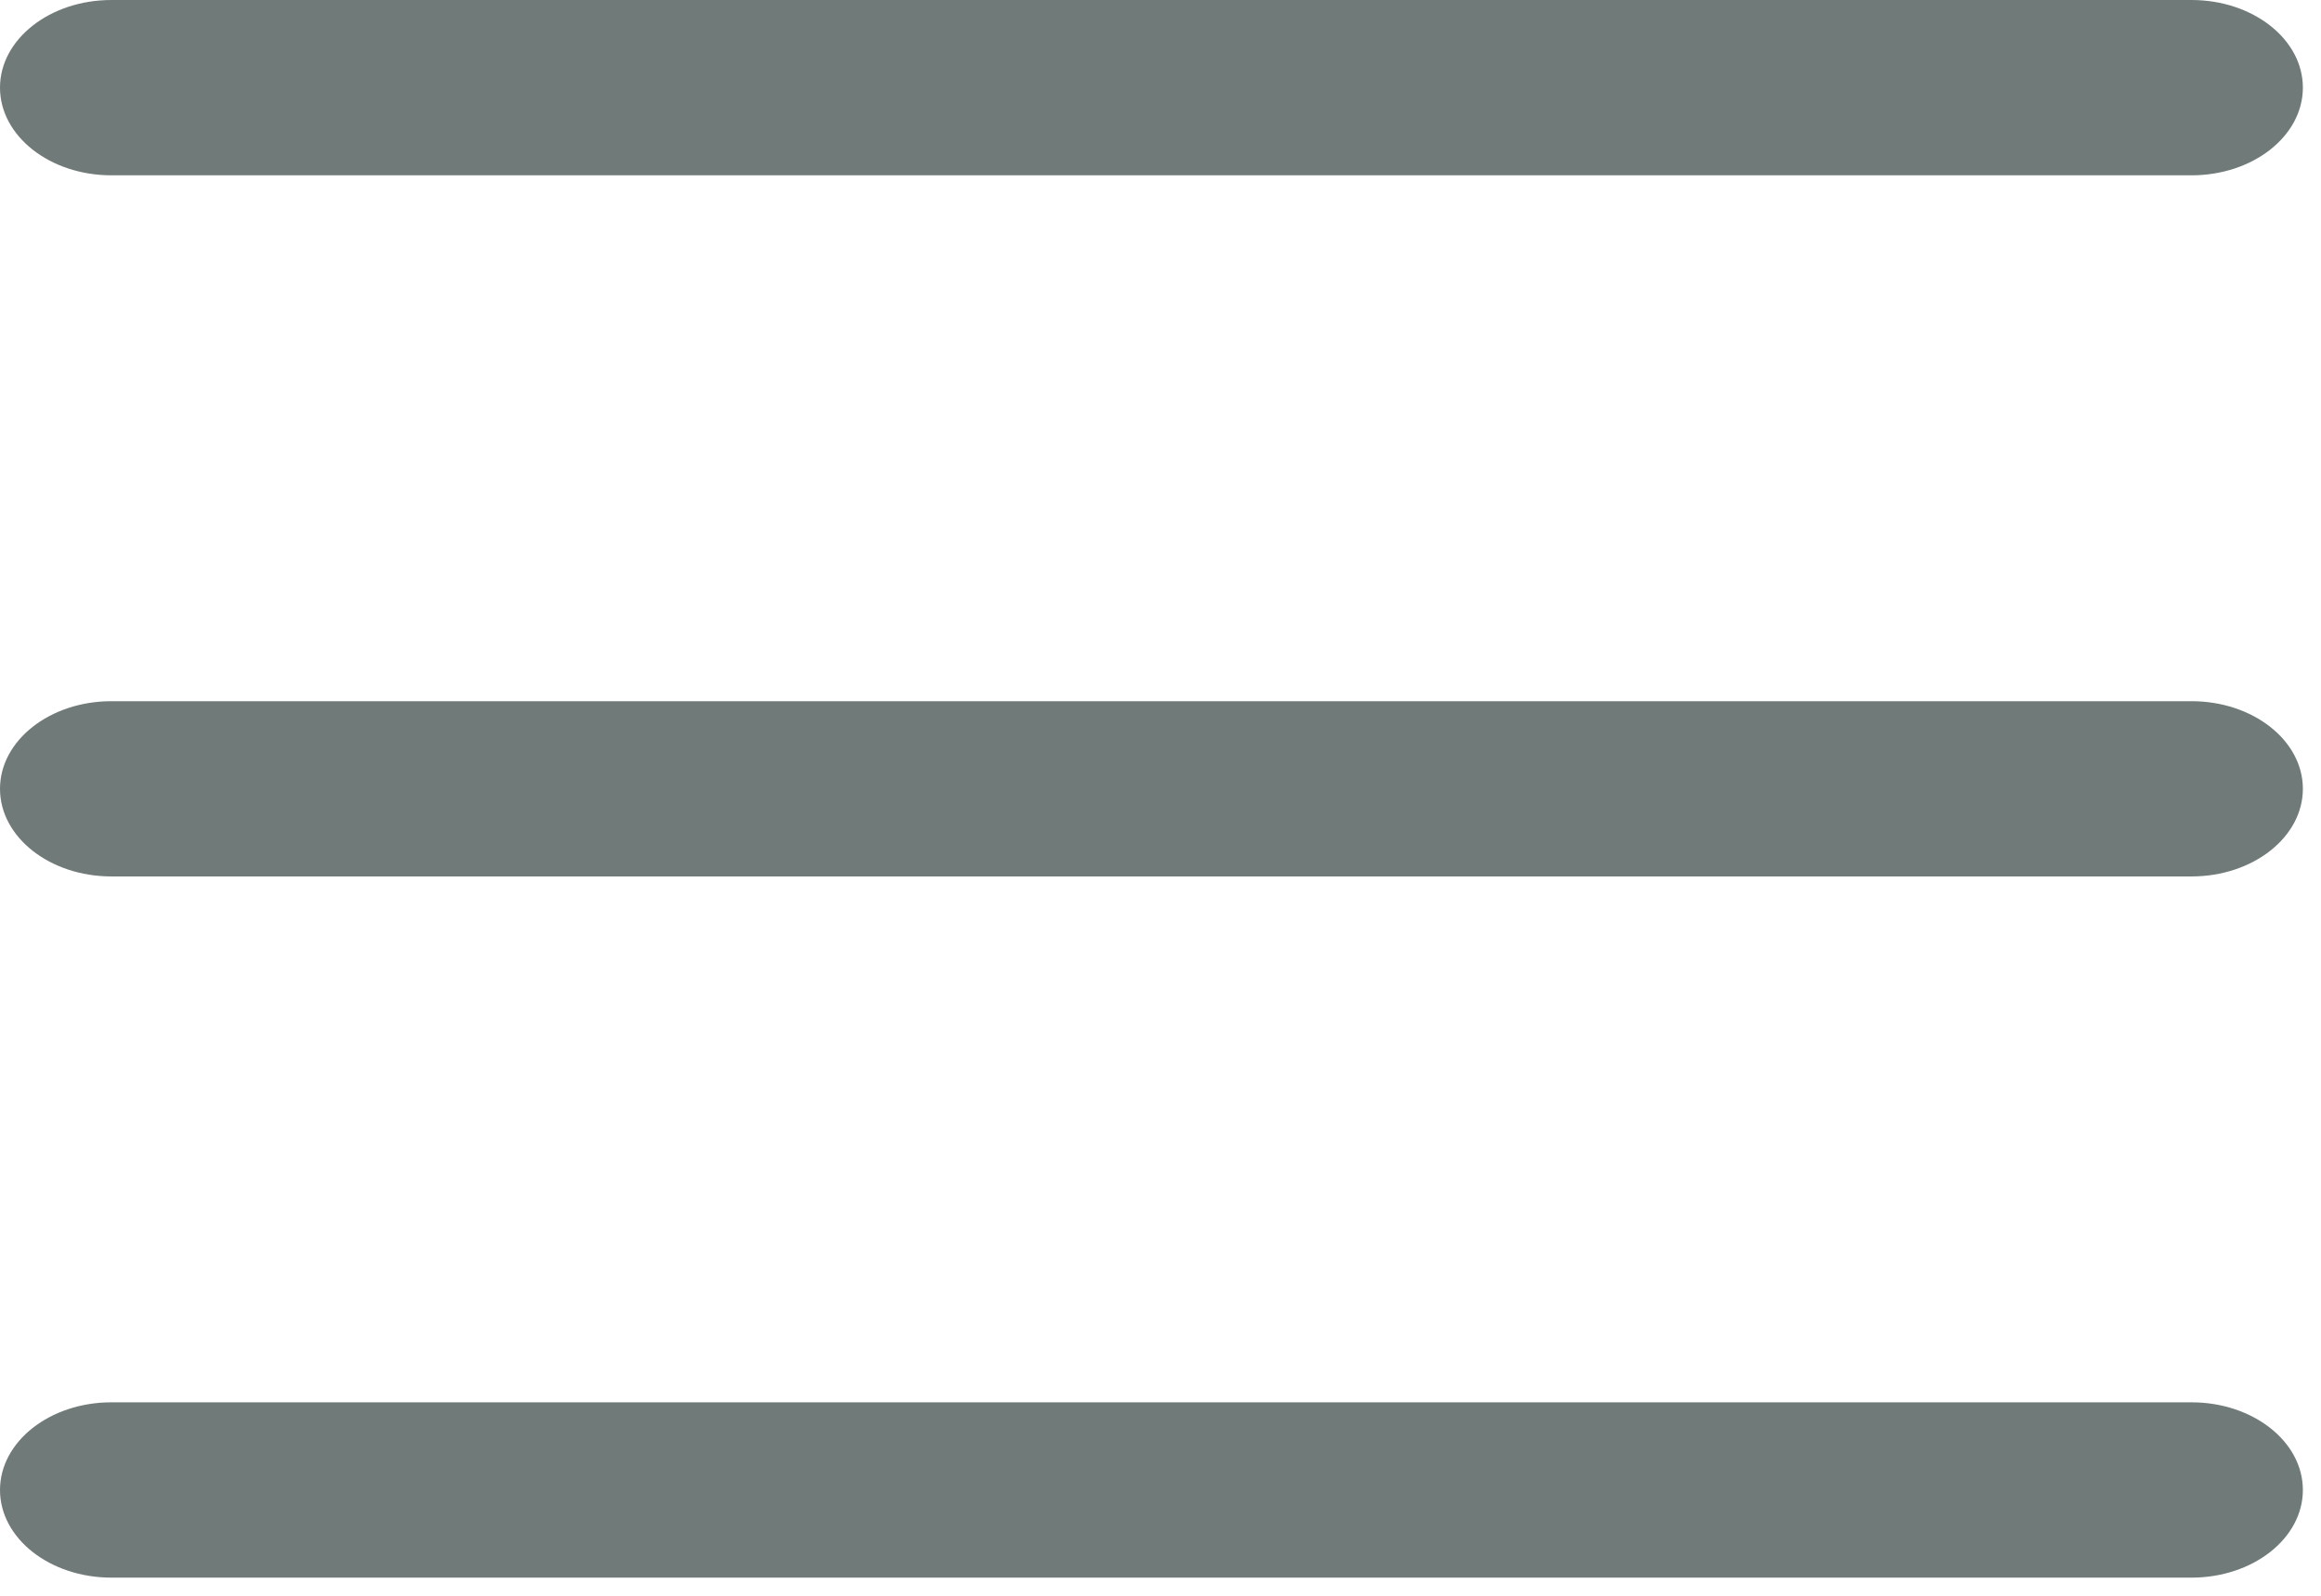
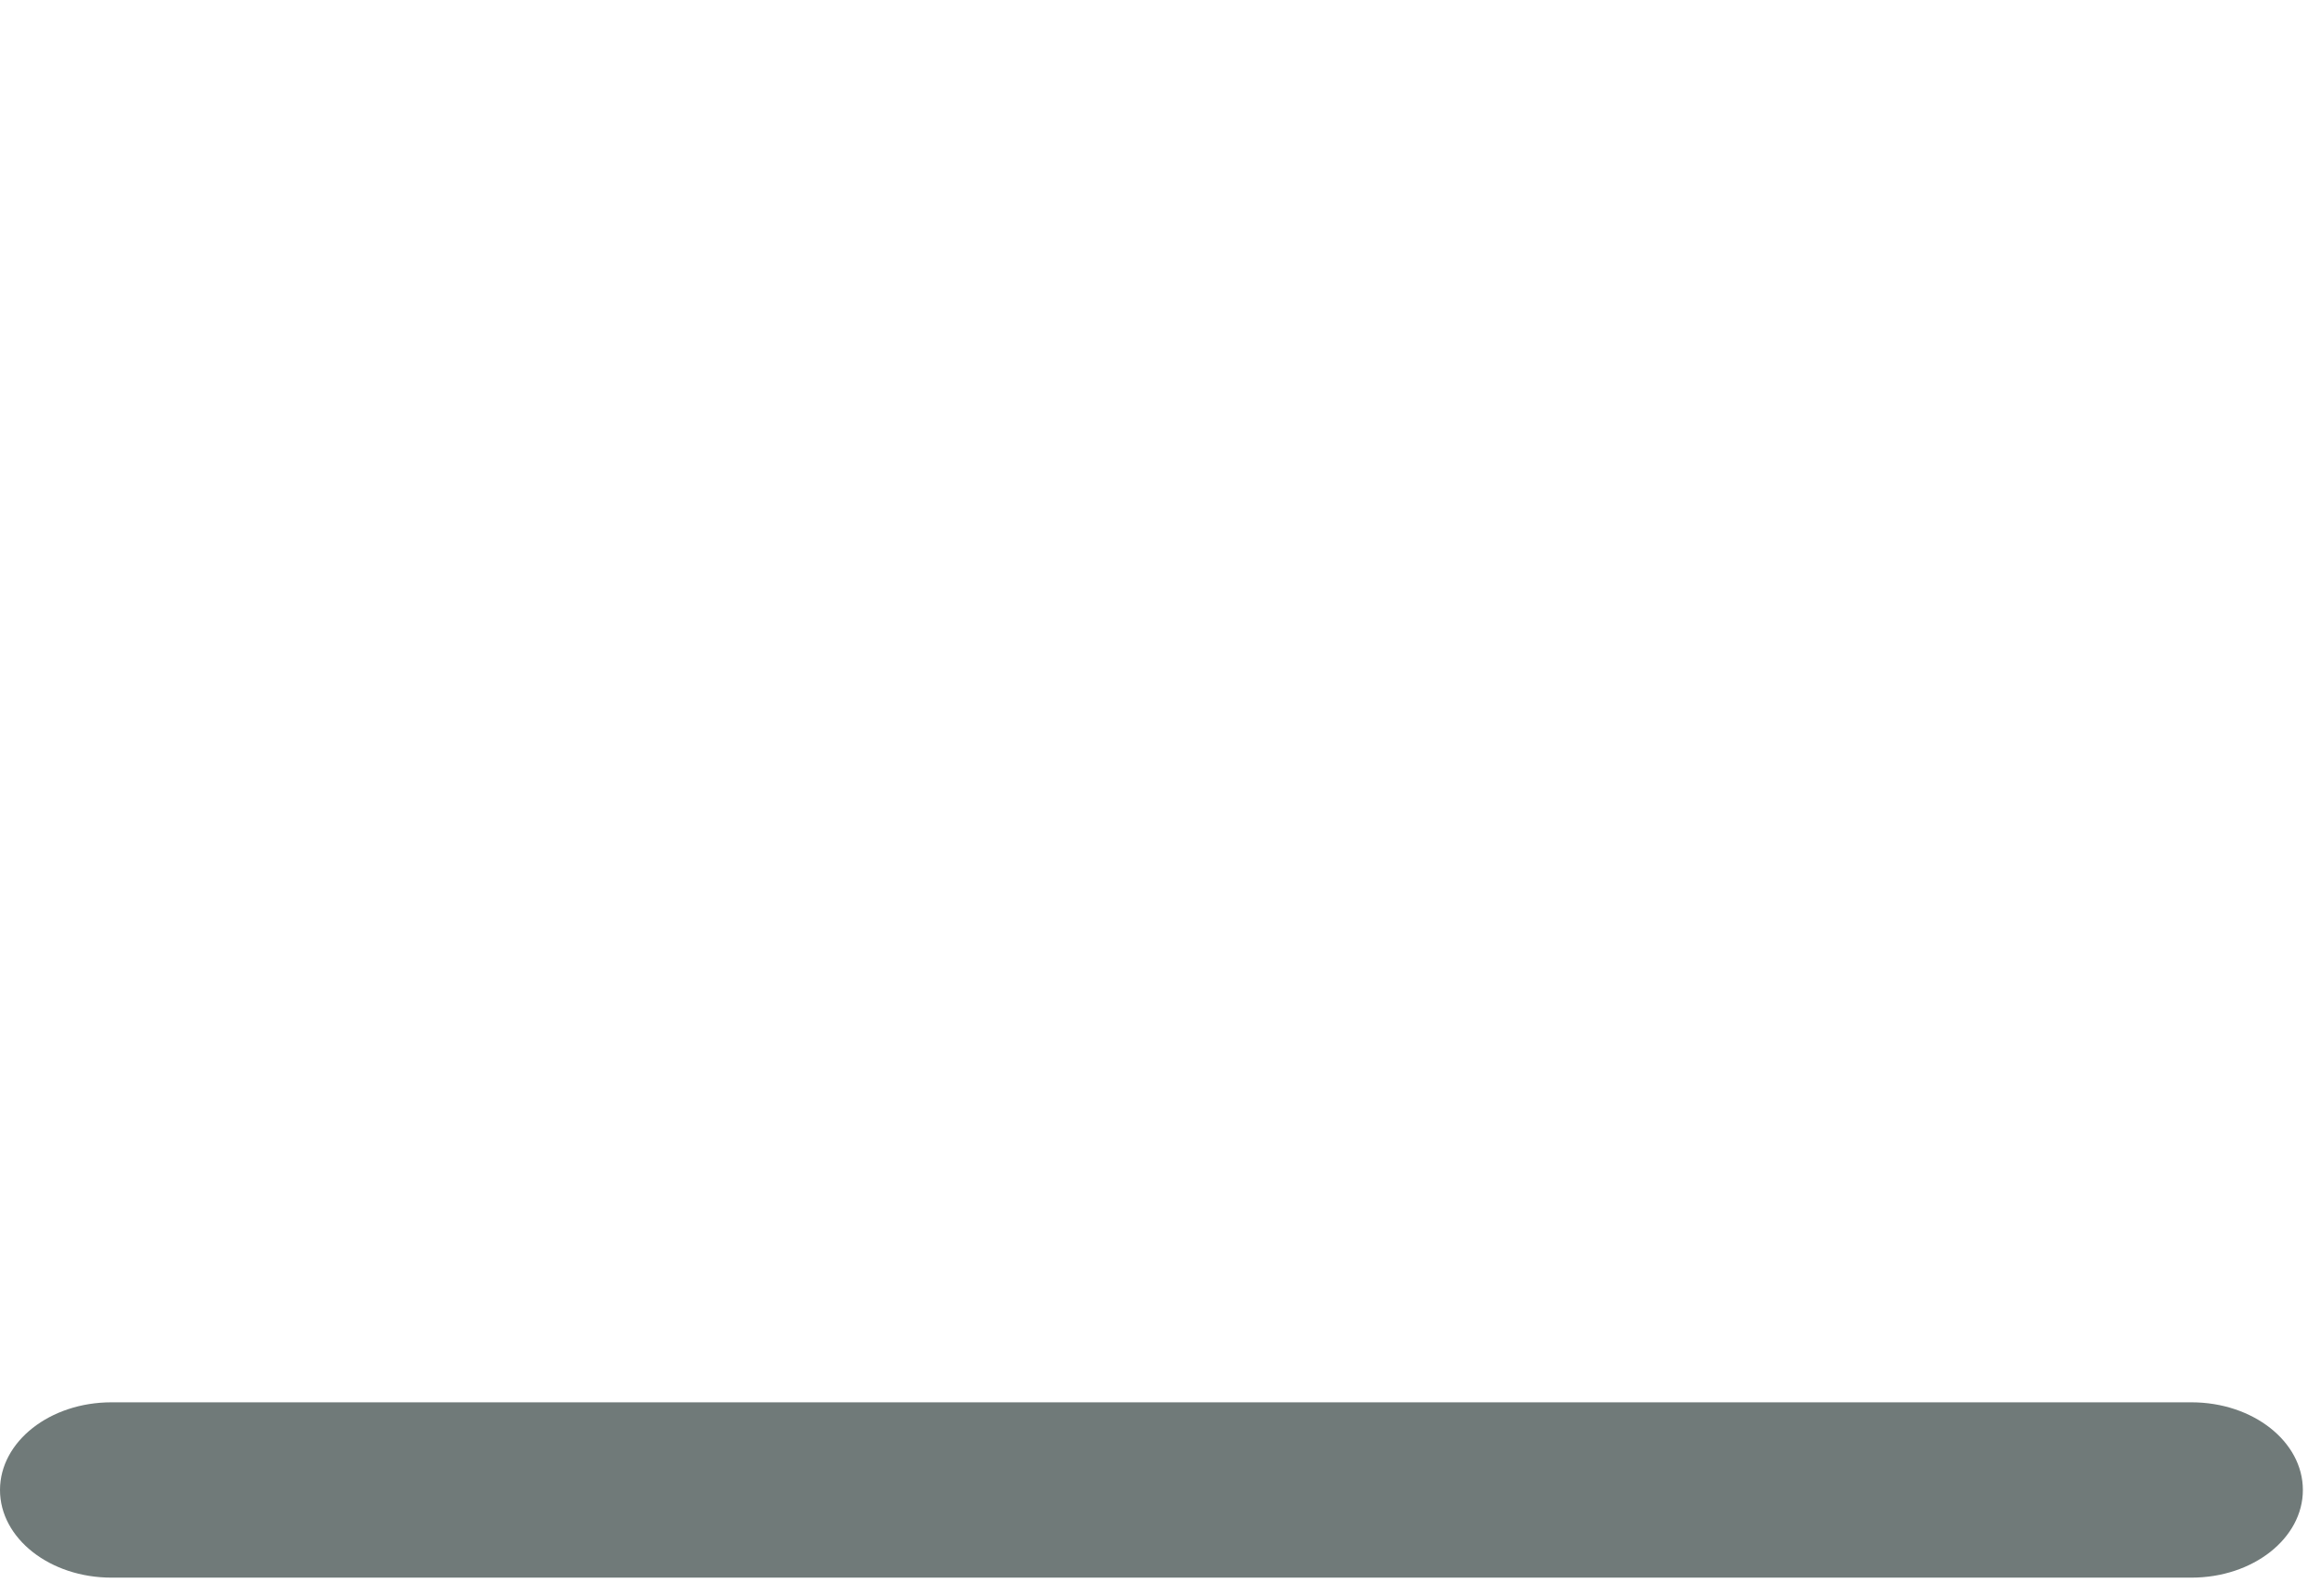
<svg xmlns="http://www.w3.org/2000/svg" width="32" height="22" viewBox="0 0 32 22" fill="none">
-   <path d="M1.536 0C0.688 0 0 0.541 0 1.208C0 1.876 0.688 2.417 1.536 2.417H30.214C31.062 2.417 31.75 1.876 31.75 1.208C31.75 0.541 31.062 0 30.214 0H1.536Z" fill="#707A79" />
-   <path d="M1.536 9.667C0.688 9.667 0 10.208 0 10.875C0 11.542 0.688 12.083 1.536 12.083H30.214C31.062 12.083 31.75 11.542 31.75 10.875C31.75 10.208 31.062 9.667 30.214 9.667H1.536Z" fill="#707A79" />
  <path d="M1.536 19.333C0.688 19.333 0 19.874 0 20.542C0 21.209 0.688 21.75 1.536 21.75H30.214C31.062 21.75 31.75 21.209 31.75 20.542C31.75 19.874 31.062 19.333 30.214 19.333H1.536Z" fill="#707A79" />
</svg>